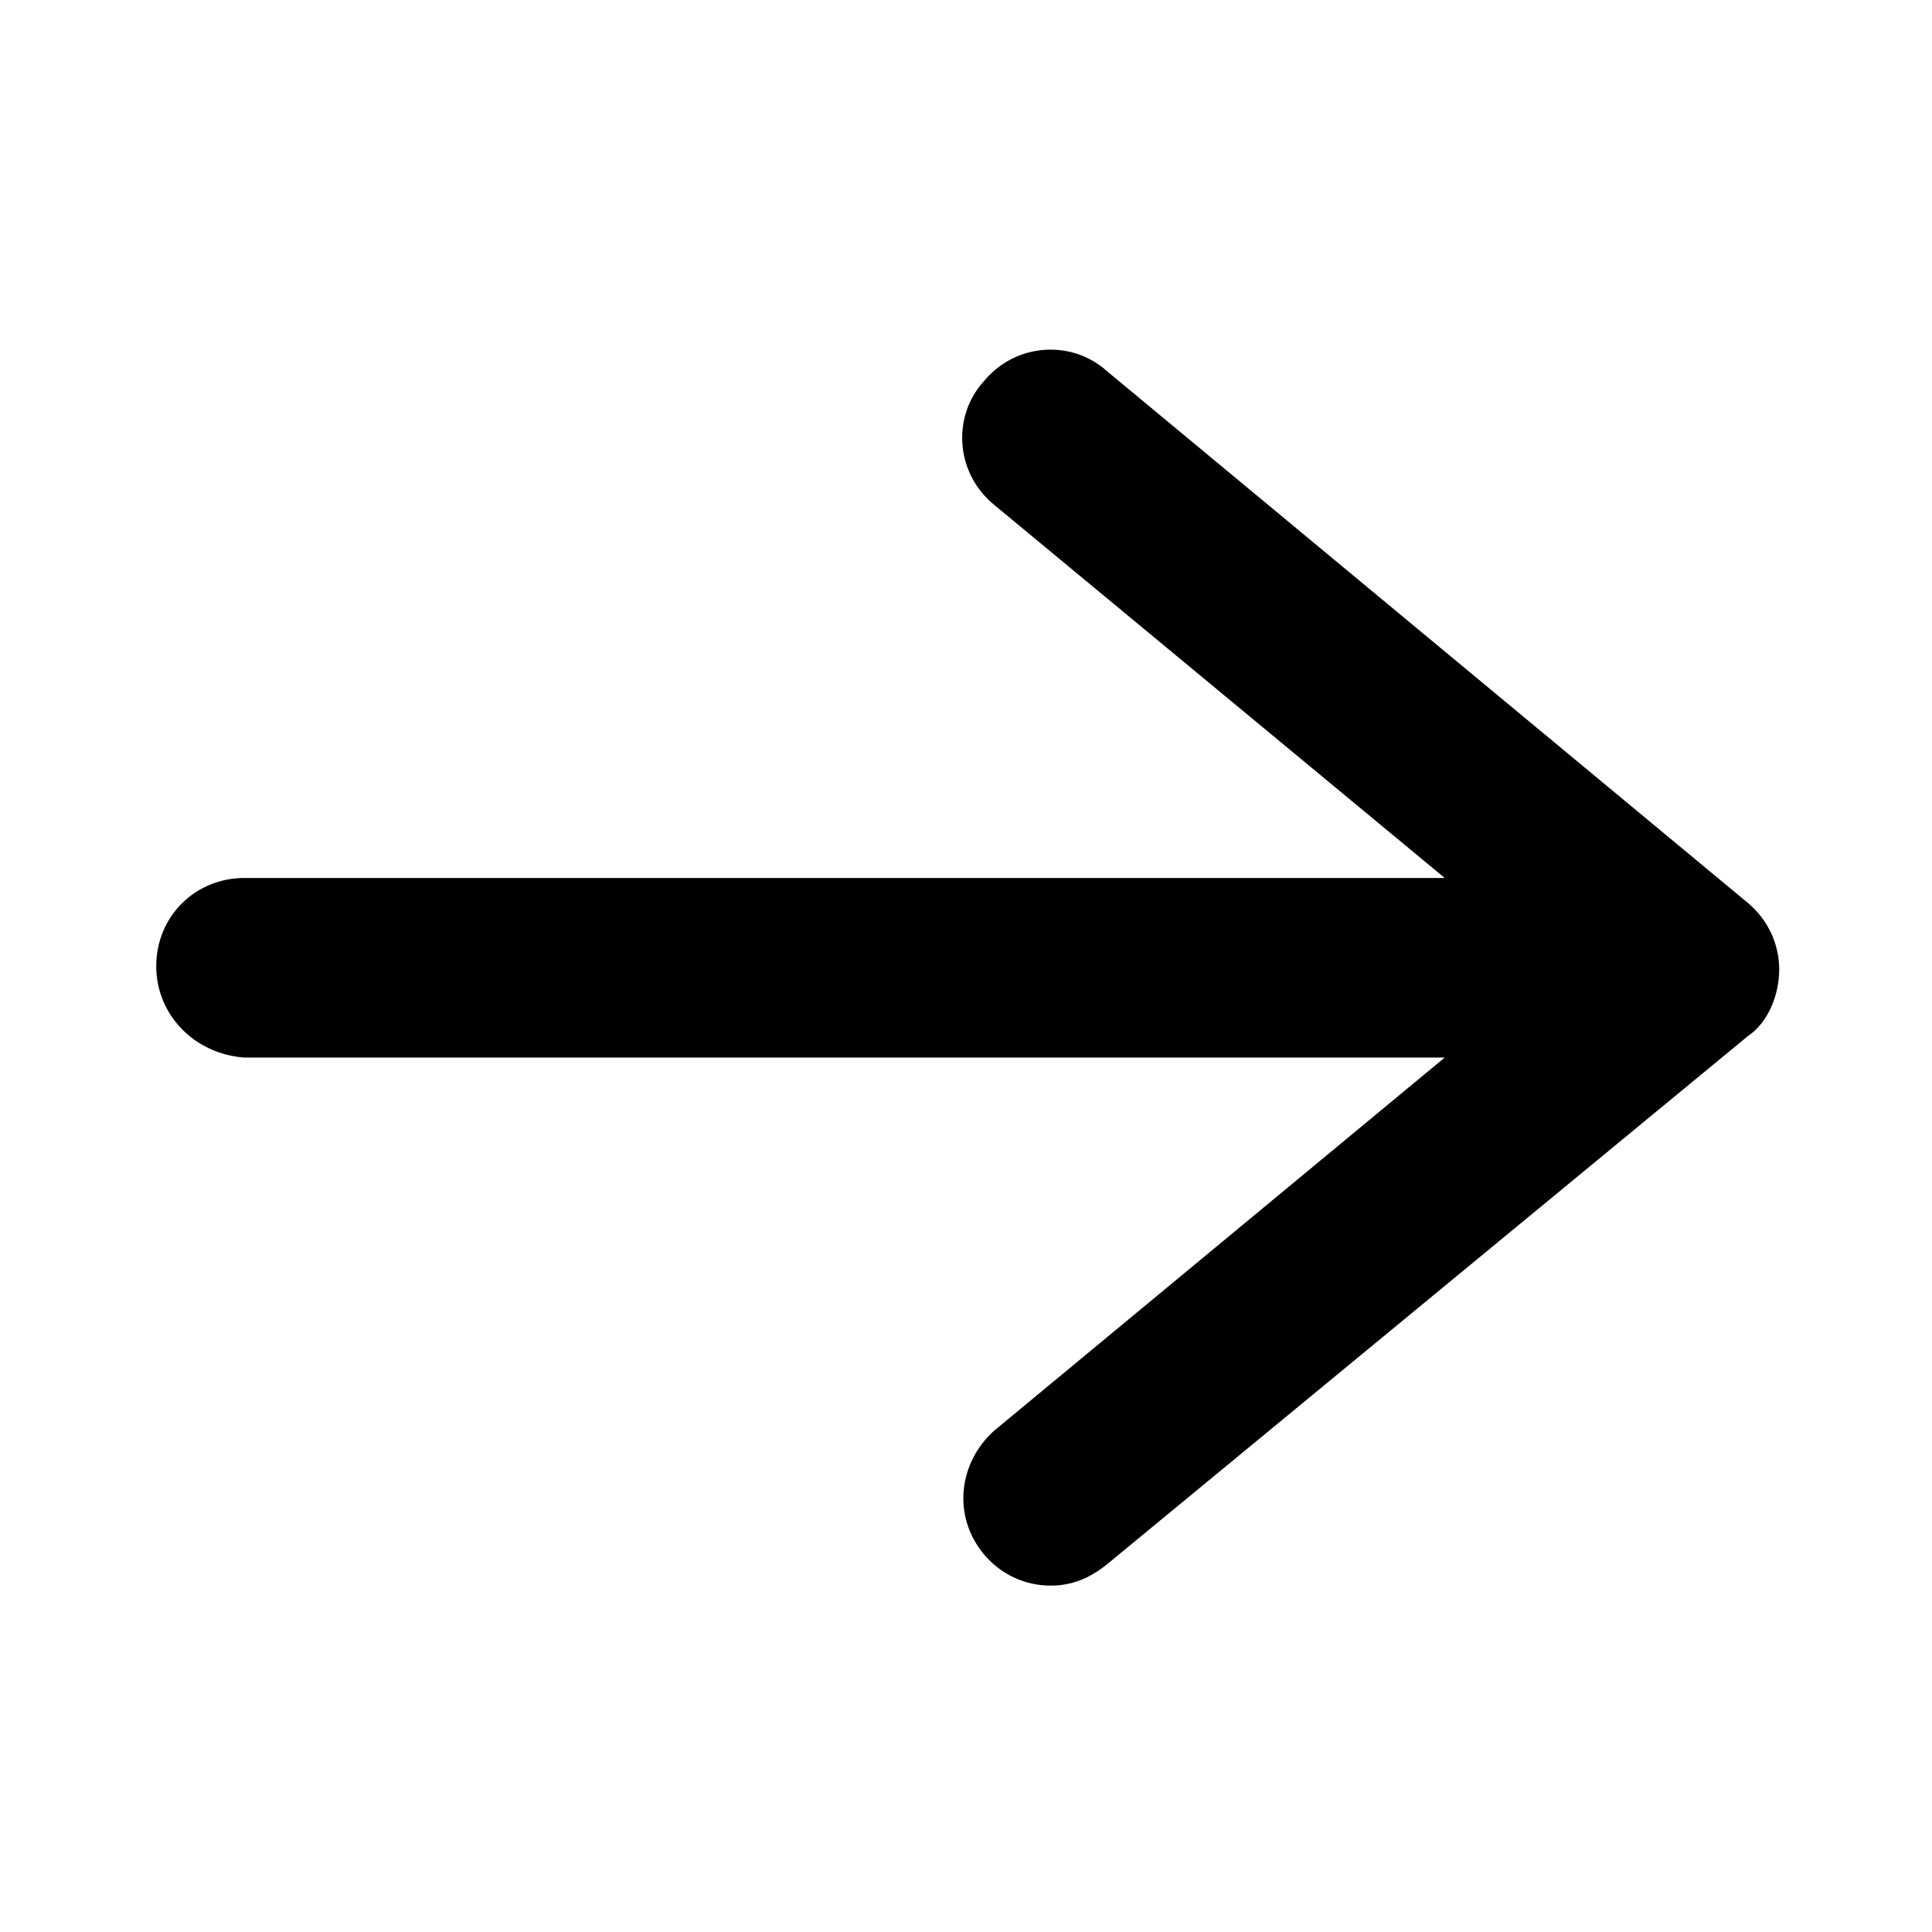
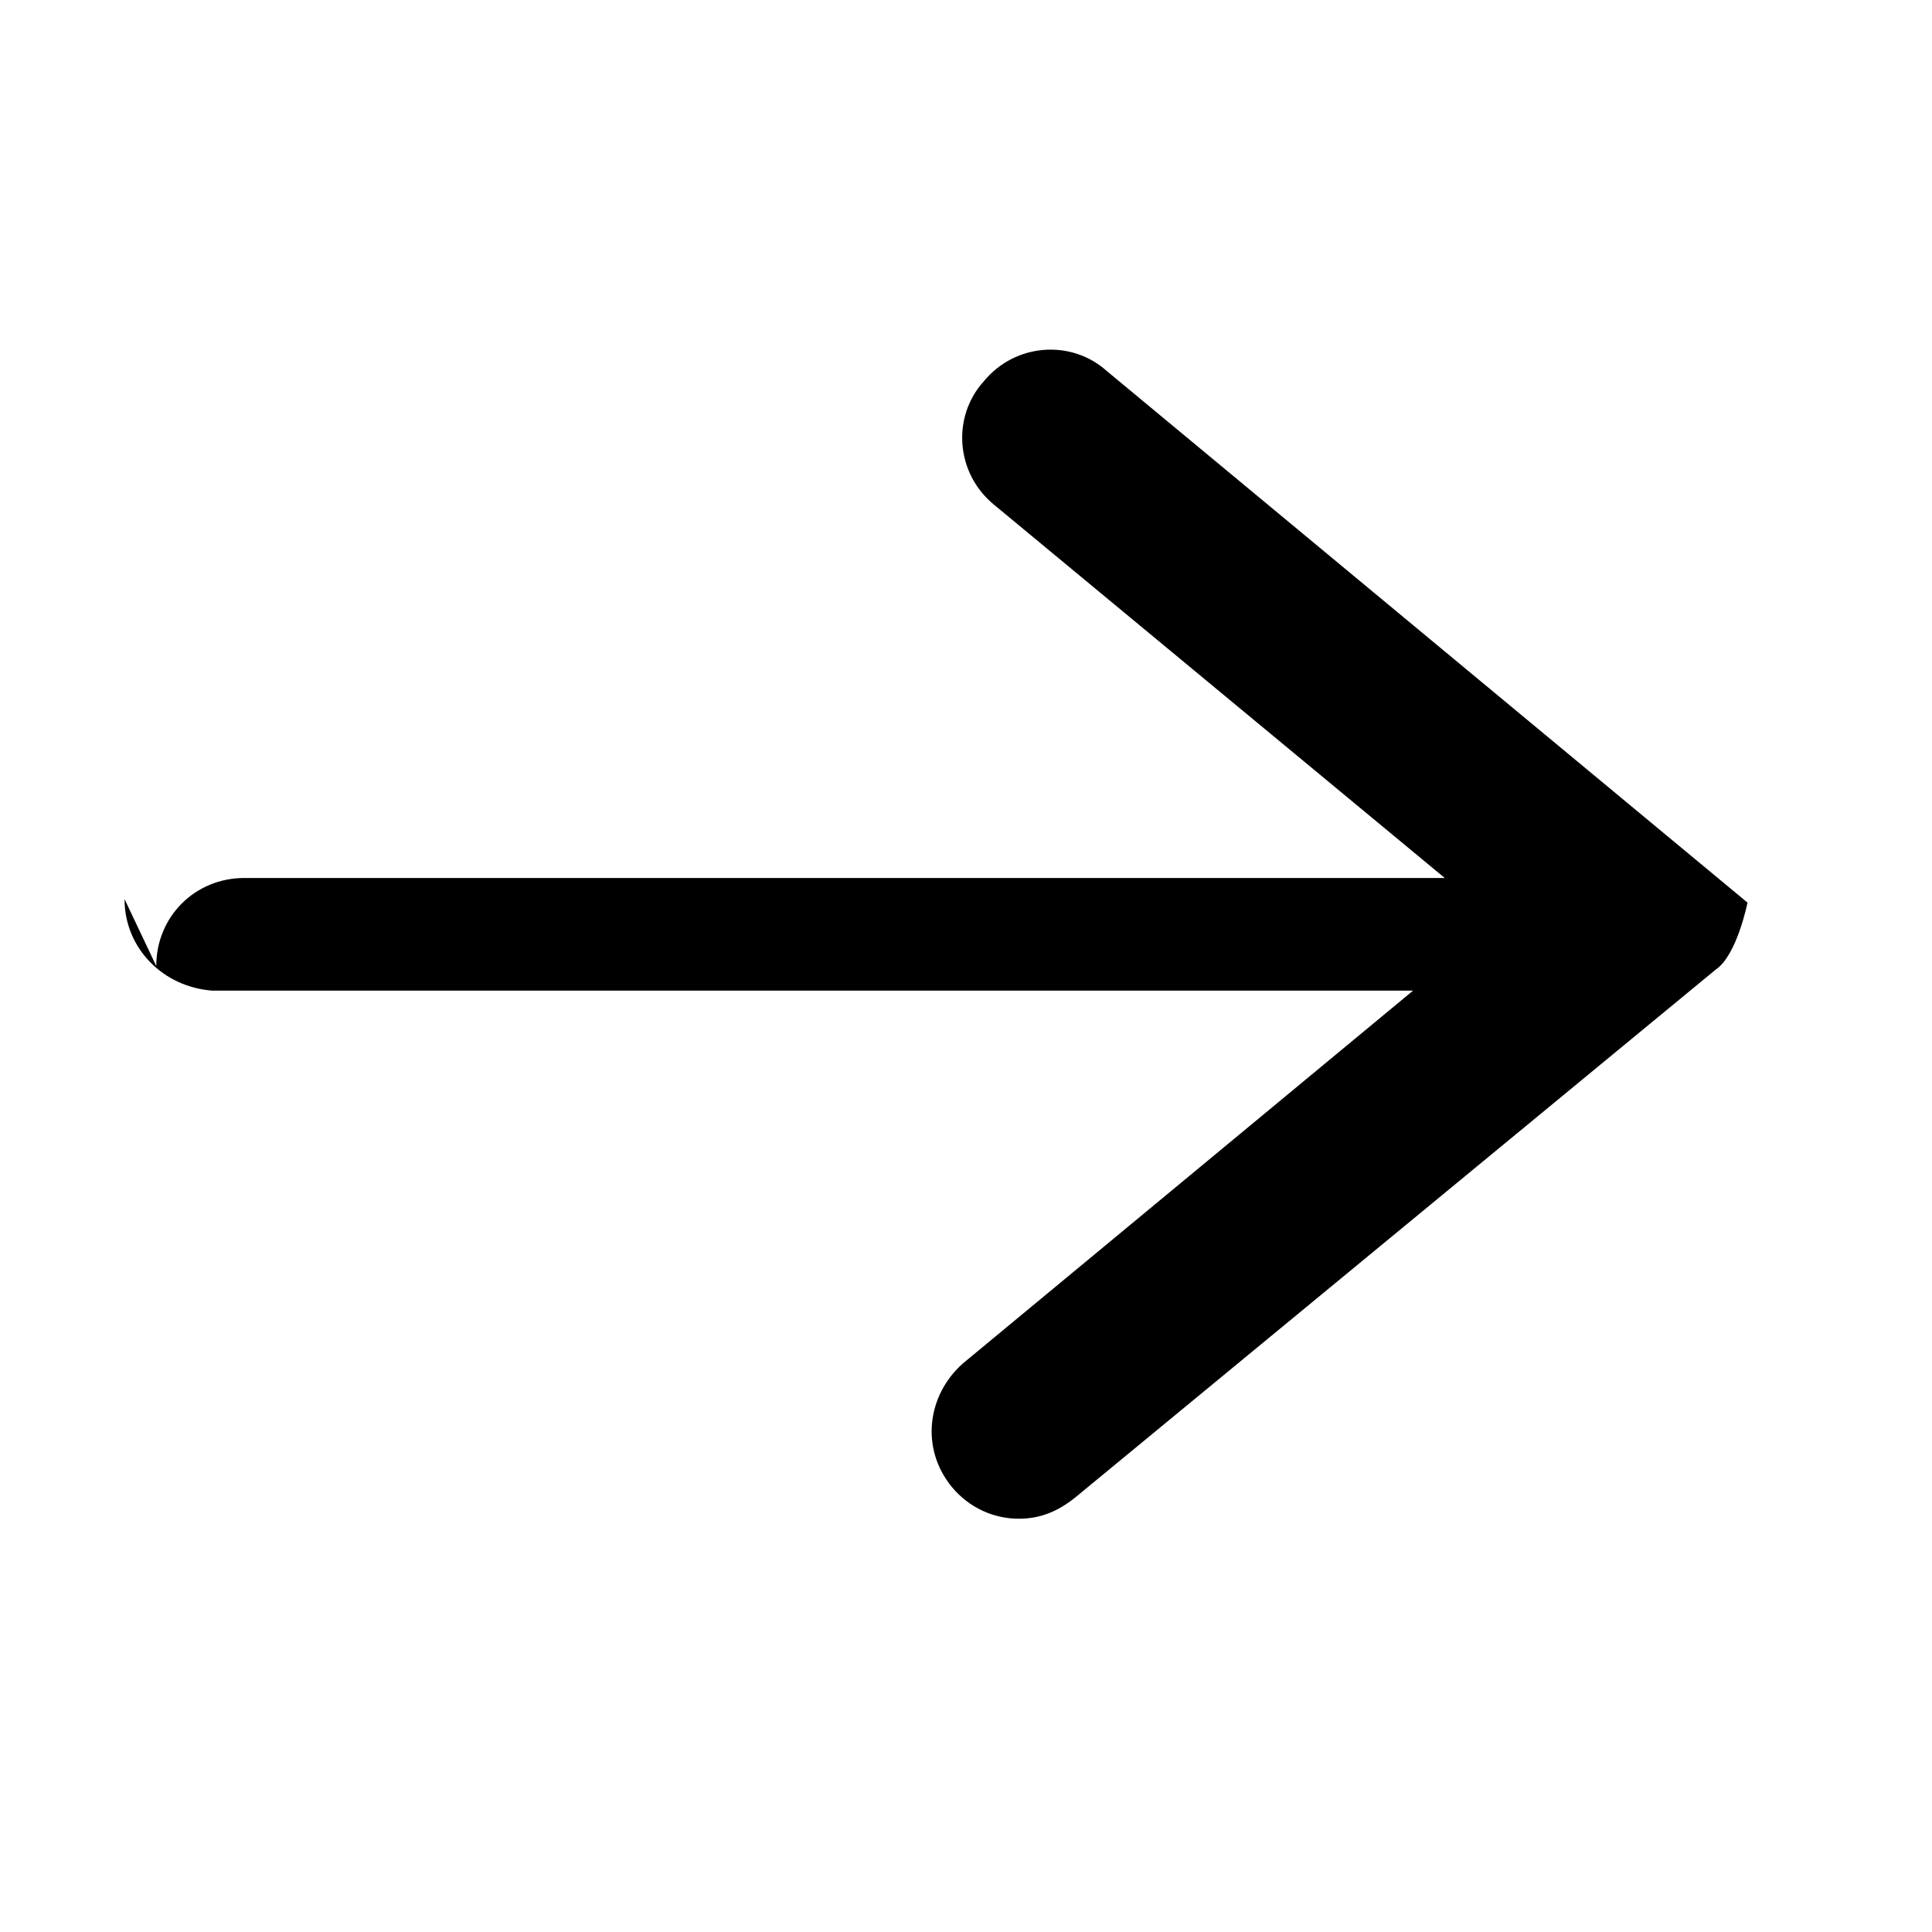
<svg xmlns="http://www.w3.org/2000/svg" fill="#000000" width="800px" height="800px" version="1.1" viewBox="144 144 512 512">
-   <path d="m185.41 400c0-13.062 10.262-23.324 23.324-23.324h318.14l-119.42-98.898c-10.262-8.398-11.195-23.324-2.801-32.656 8.398-10.262 23.324-11.195 32.656-2.801l169.8 140.88c5.598 4.664 8.398 11.195 8.398 17.727s-2.801 13.996-8.398 17.727l-169.8 139.95c-4.664 3.731-9.328 5.598-14.926 5.598-6.531 0-13.062-2.801-17.727-8.398-8.398-10.262-6.531-24.258 2.801-32.656l119.42-98.895-318.15 0.004c-13.062-0.934-23.324-11.199-23.324-24.258z" />
+   <path d="m185.41 400c0-13.062 10.262-23.324 23.324-23.324h318.14l-119.42-98.898c-10.262-8.398-11.195-23.324-2.801-32.656 8.398-10.262 23.324-11.195 32.656-2.801l169.8 140.88s-2.801 13.996-8.398 17.727l-169.8 139.95c-4.664 3.731-9.328 5.598-14.926 5.598-6.531 0-13.062-2.801-17.727-8.398-8.398-10.262-6.531-24.258 2.801-32.656l119.42-98.895-318.15 0.004c-13.062-0.934-23.324-11.199-23.324-24.258z" />
</svg>